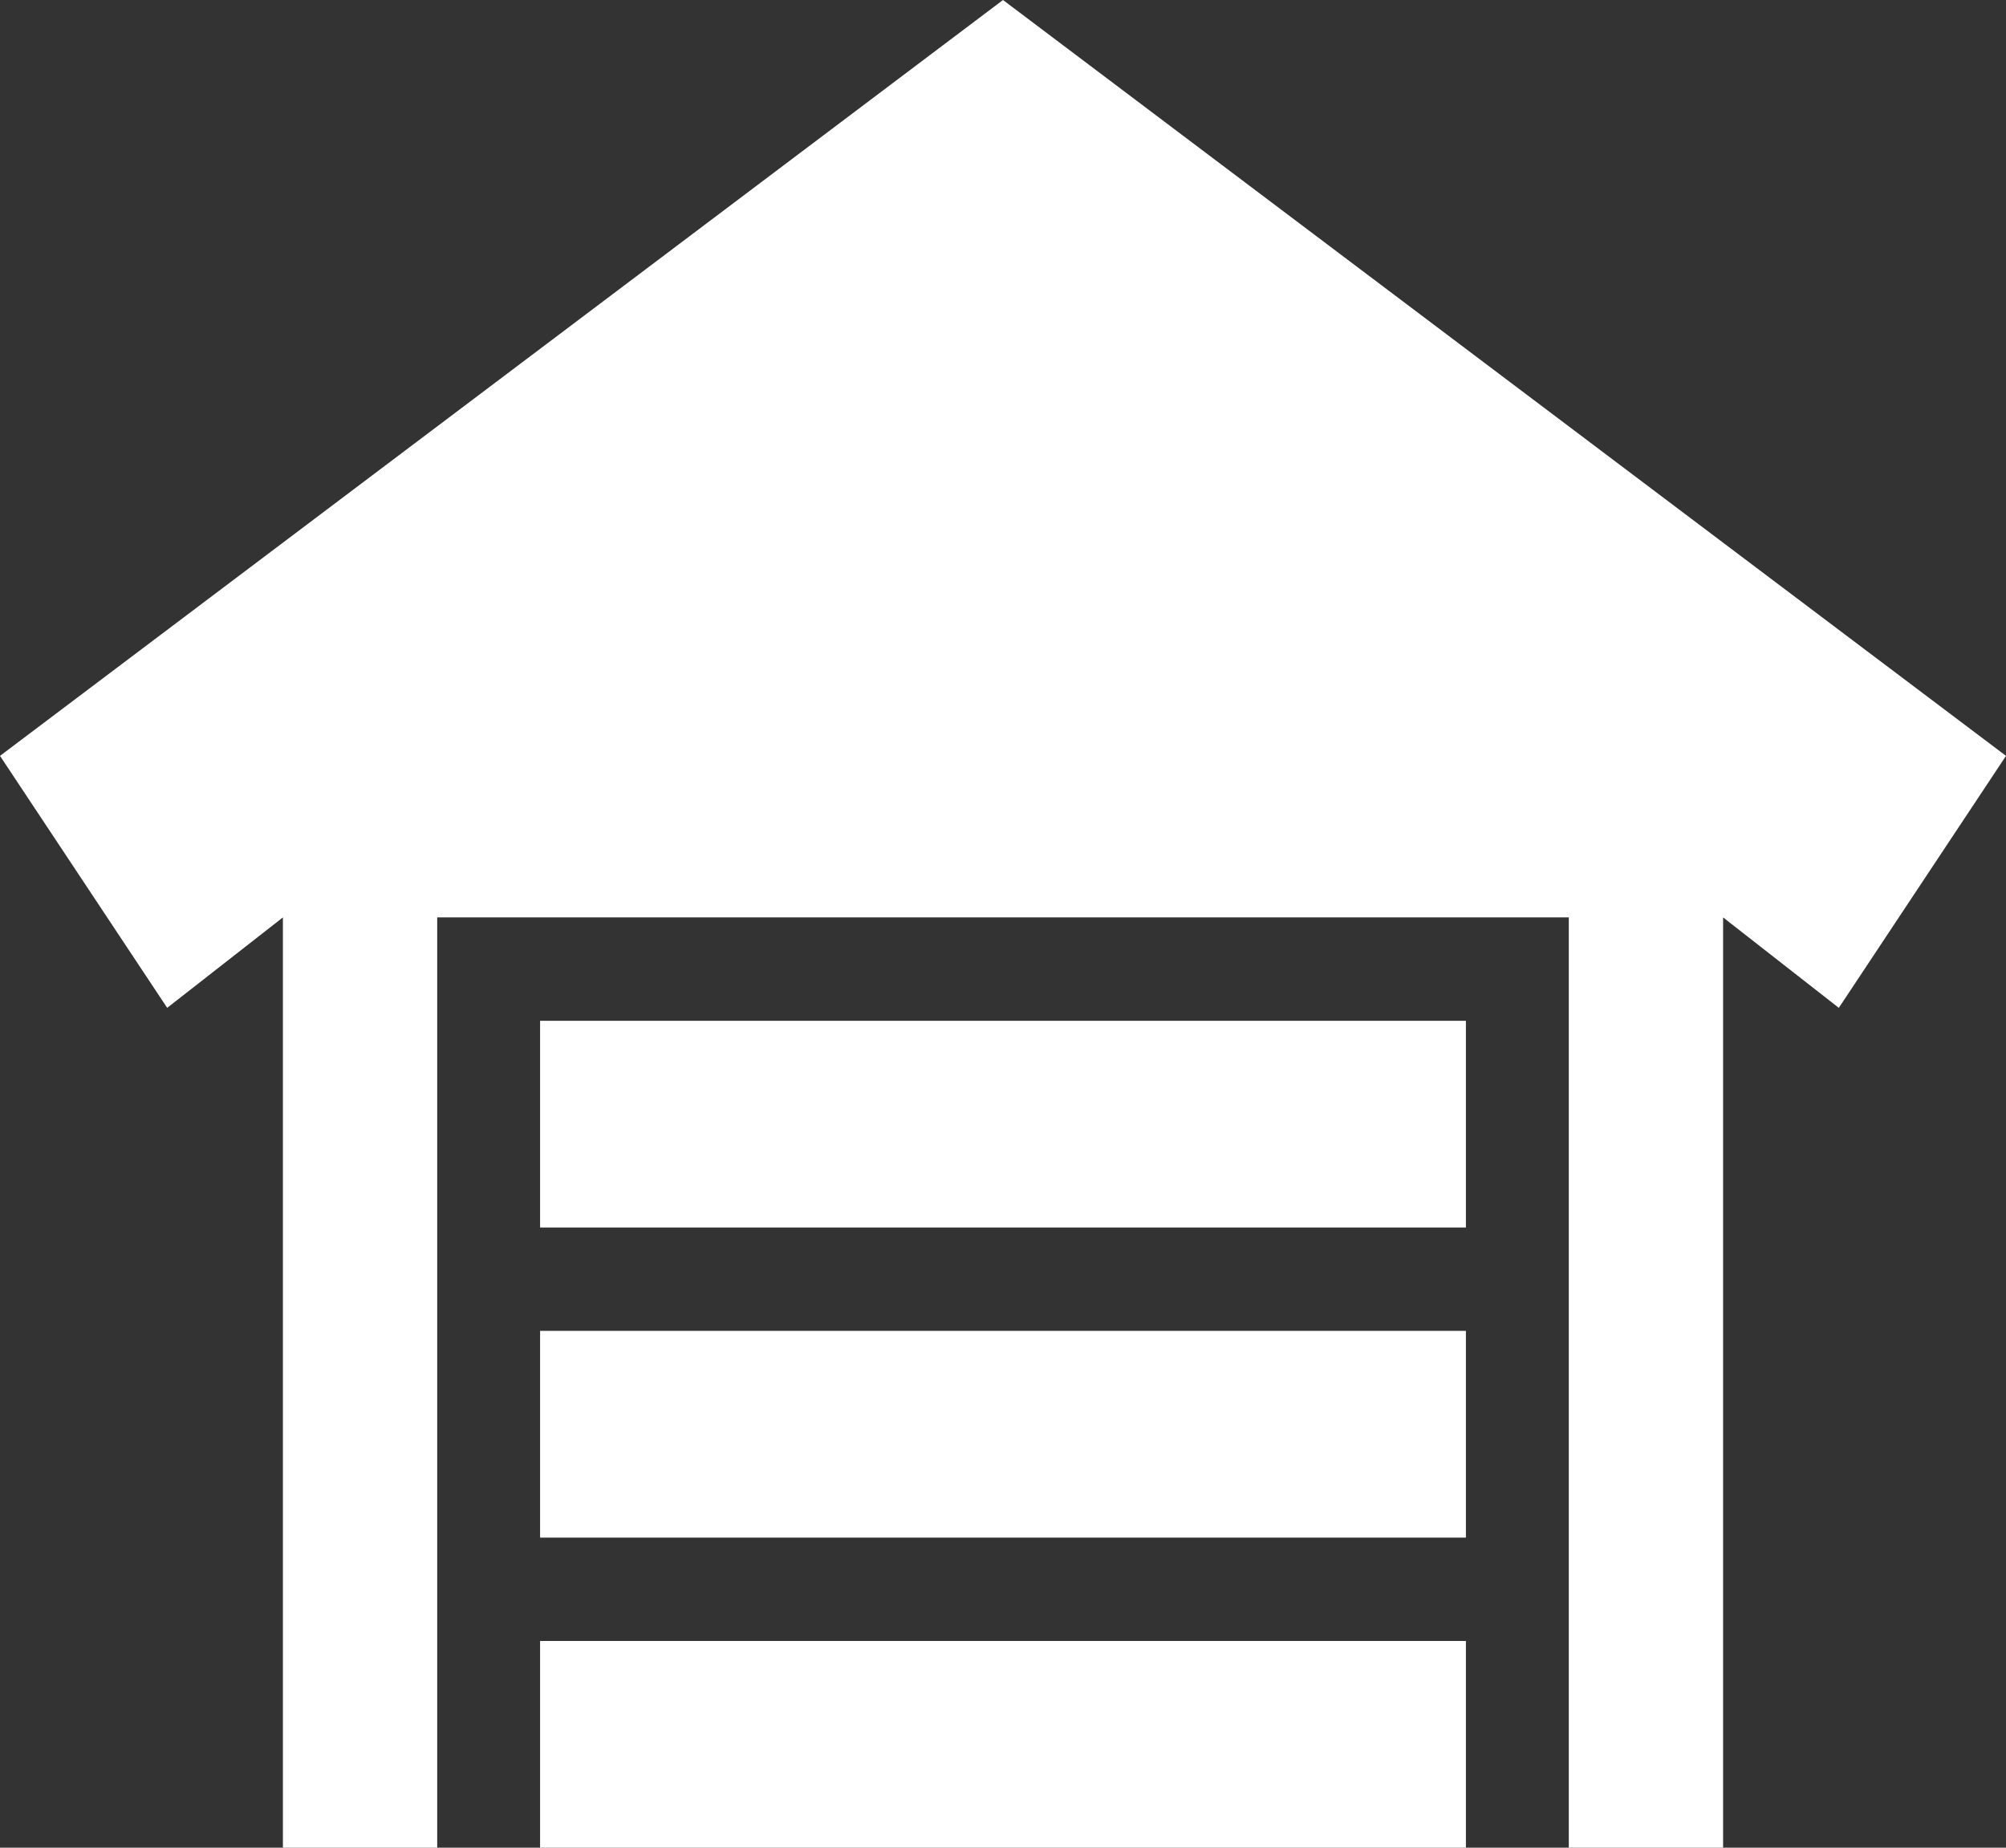
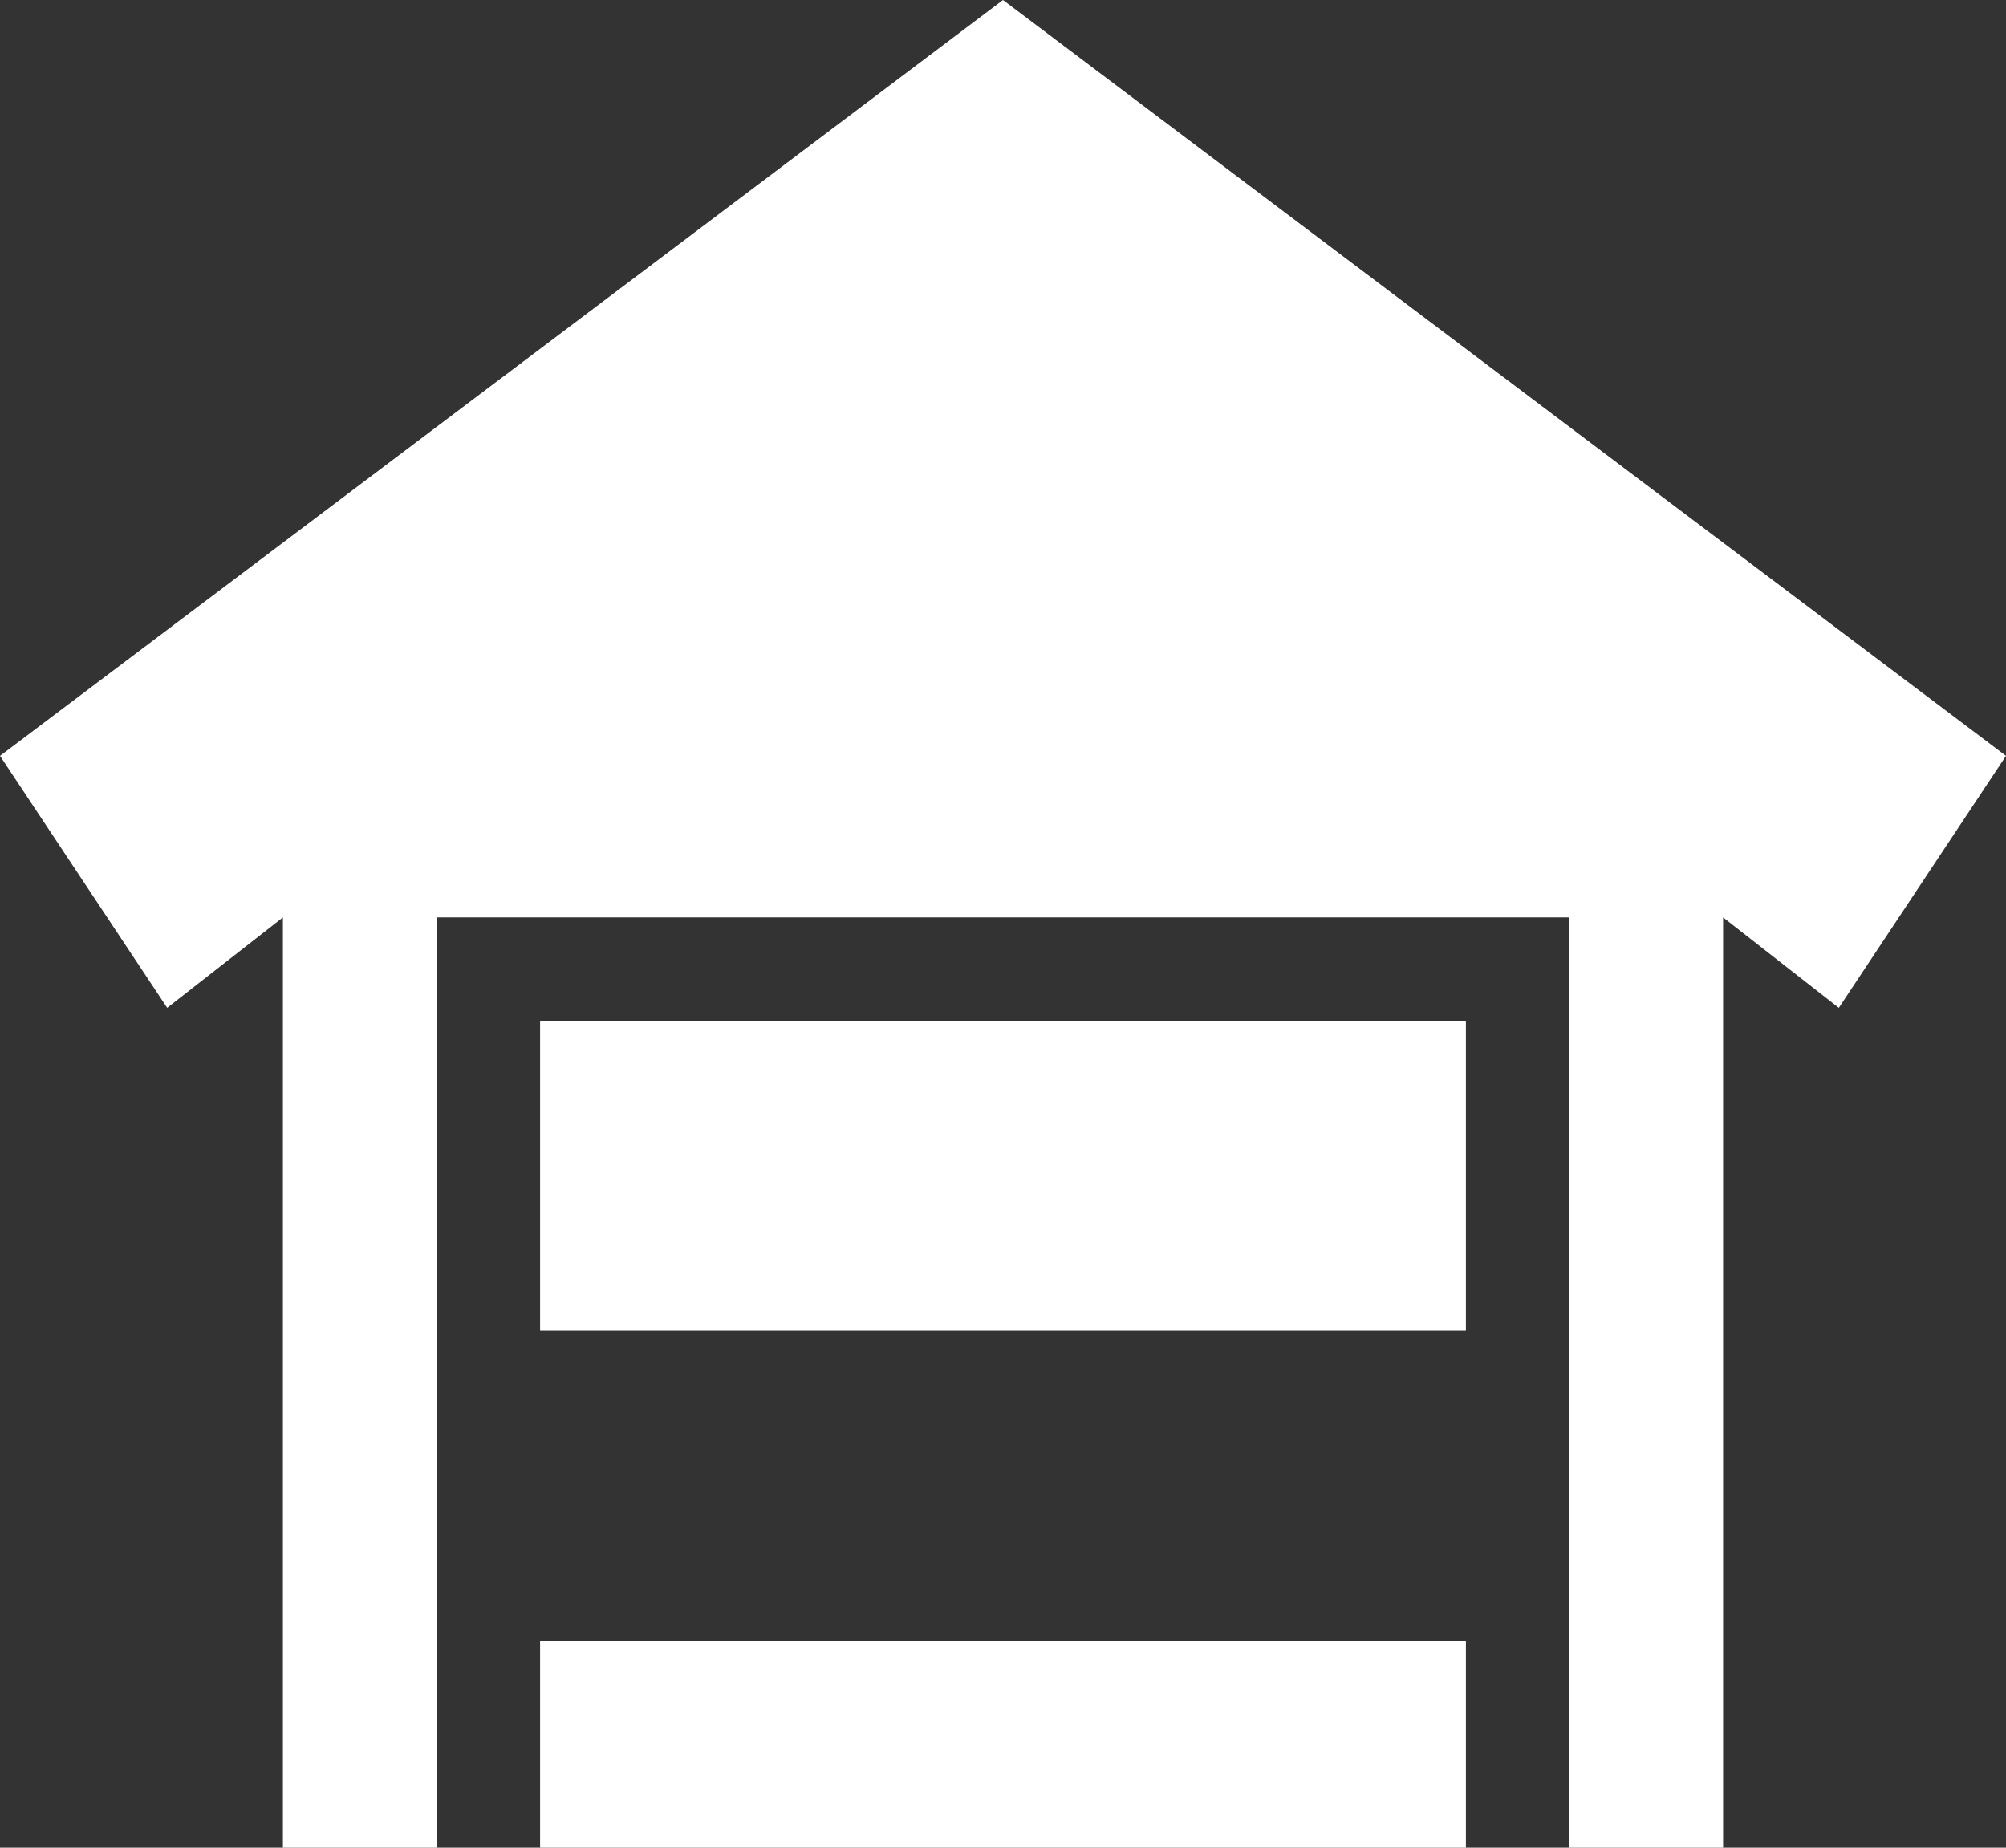
<svg xmlns="http://www.w3.org/2000/svg" width="38" height="35" viewBox="0 0 38 35" fill="none">
  <rect x="0" y="0" width="38" height="35" fill="#333333" stroke="none" />
-   <path d="M5.359 35V17.378L3.167 19.091L0 14.318L19 0L38 14.318L34.833 19.091L32.641 17.378V35H29.718V17.378H8.282V35H5.359ZM27.769 23.252H10.231V19.336H27.769V23.252ZM27.769 29.126H10.231V25.21H27.769V29.126ZM27.769 35H10.231V31.084H27.769V35Z" fill="white" />
+   <path d="M5.359 35V17.378L3.167 19.091L0 14.318L19 0L38 14.318L34.833 19.091L32.641 17.378V35H29.718V17.378H8.282V35H5.359ZM27.769 23.252H10.231V19.336H27.769V23.252ZH10.231V25.21H27.769V29.126ZM27.769 35H10.231V31.084H27.769V35Z" fill="white" />
</svg>